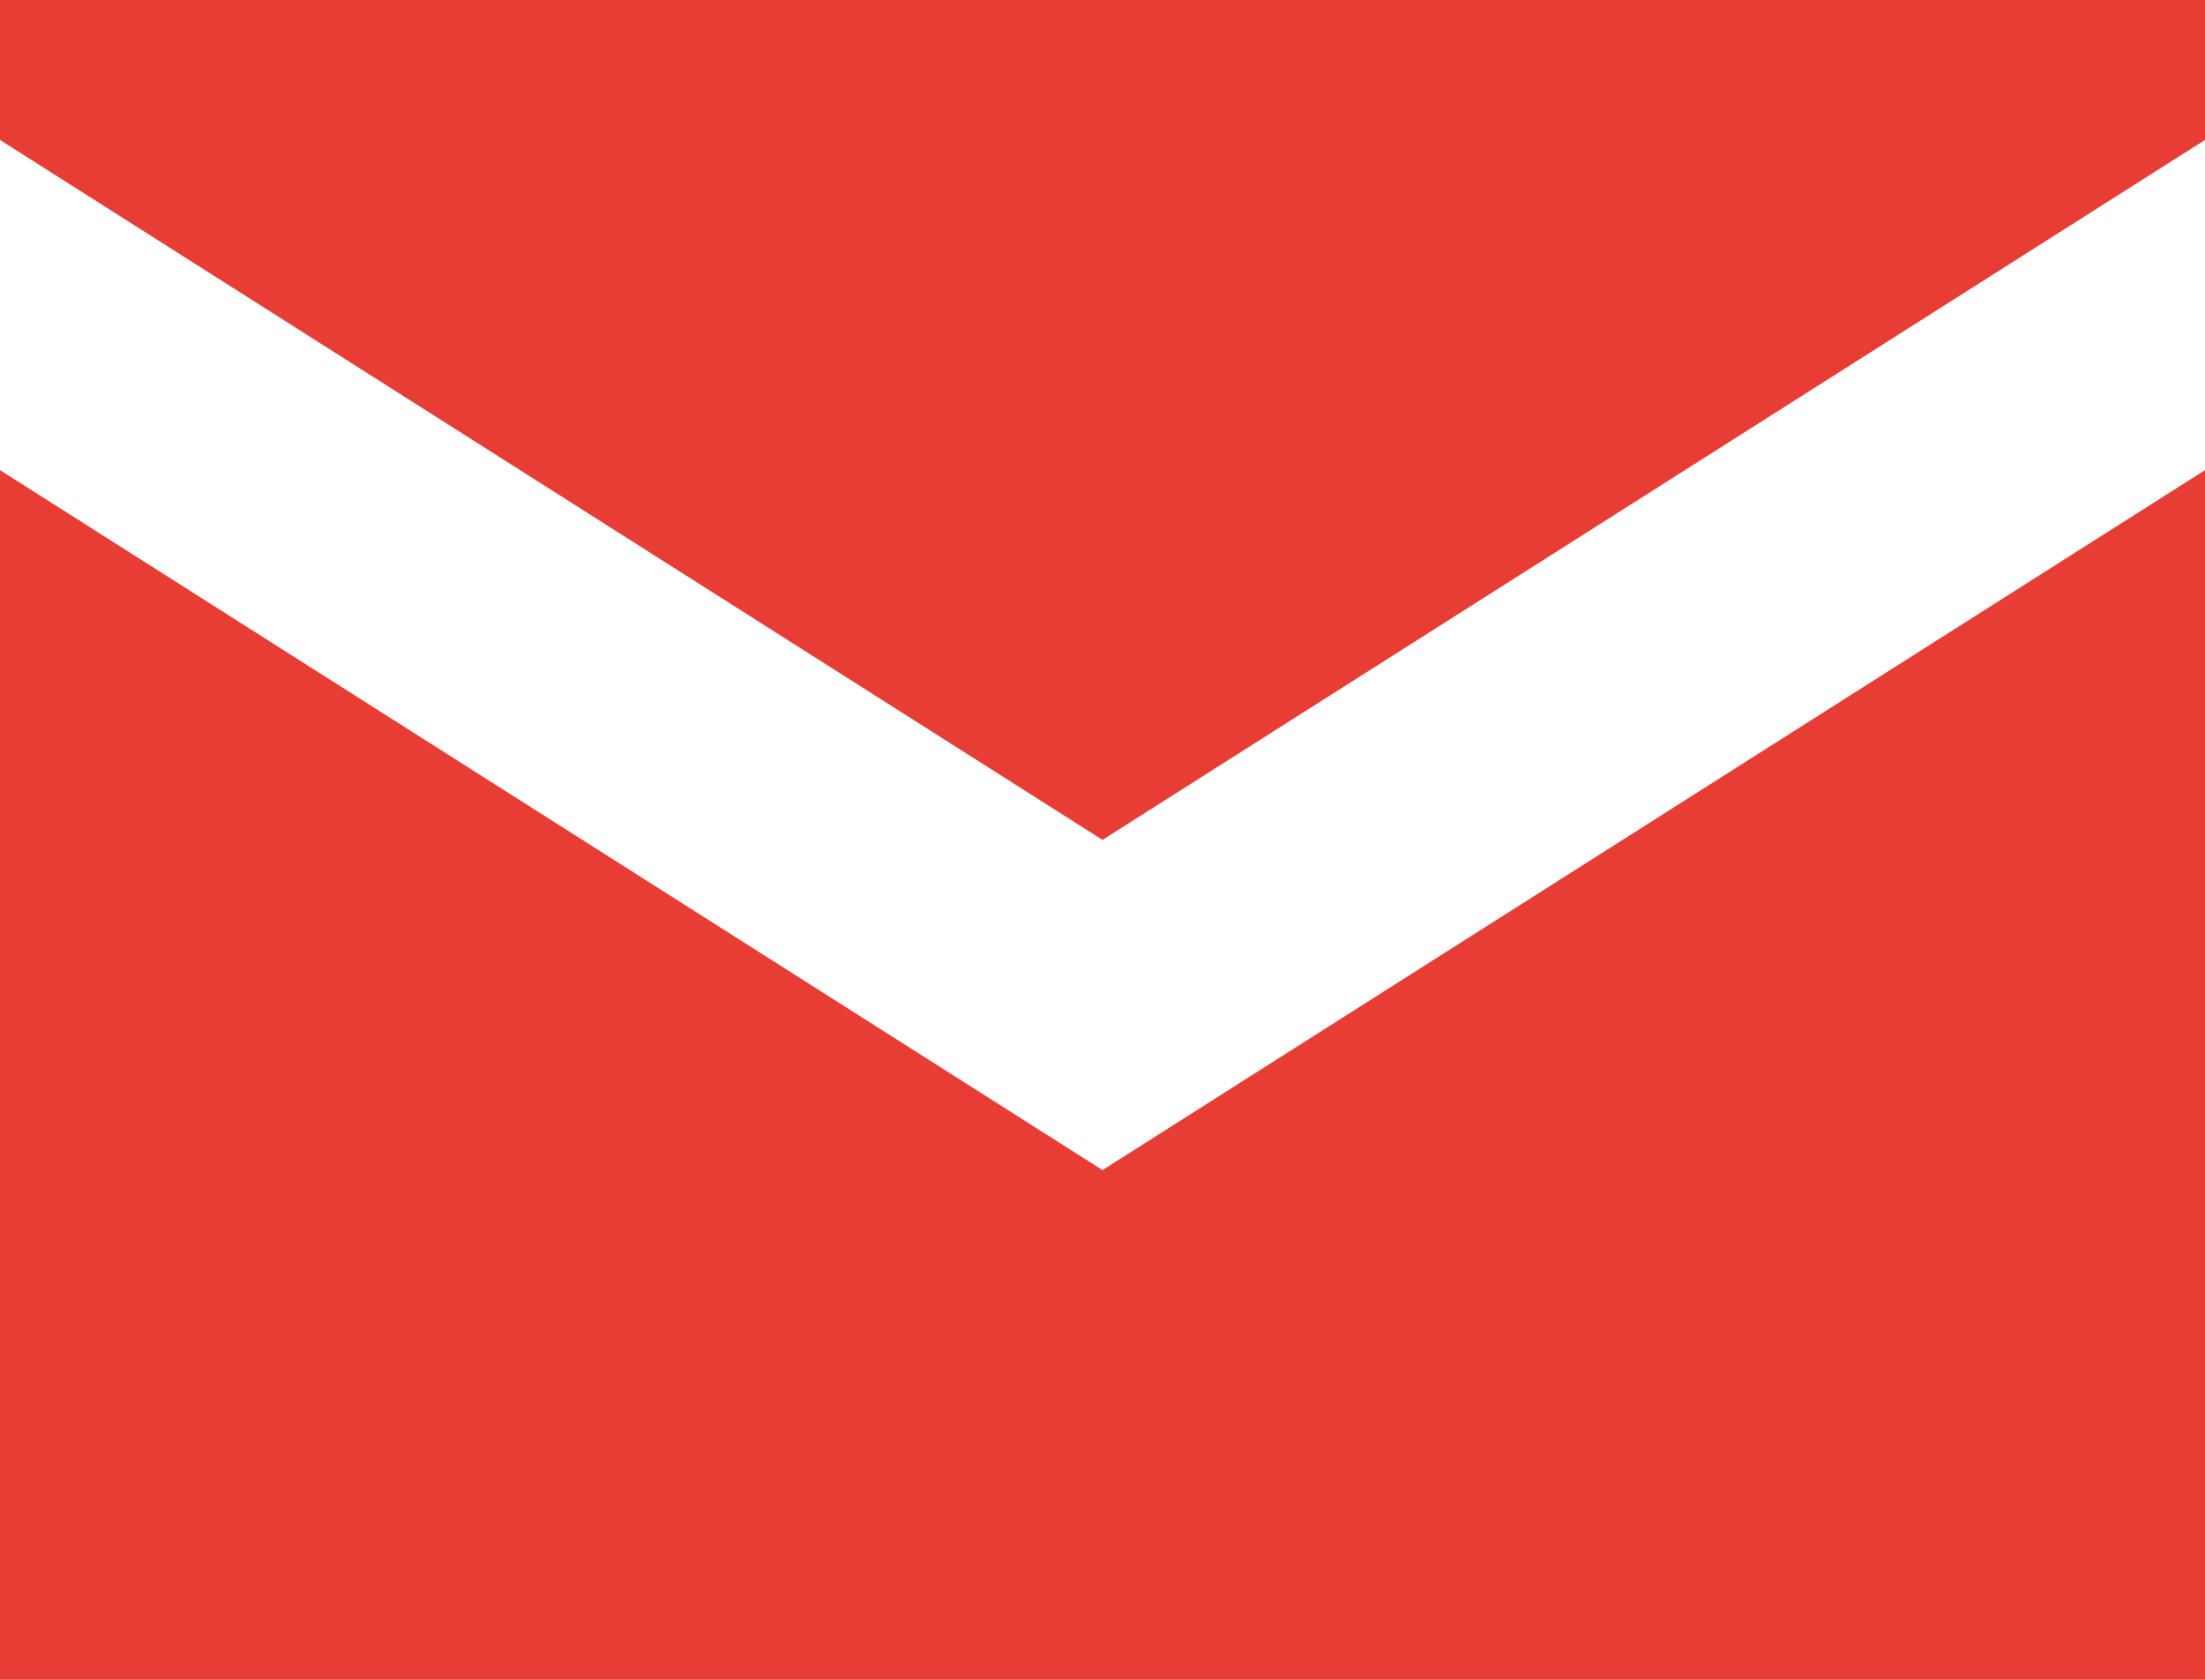
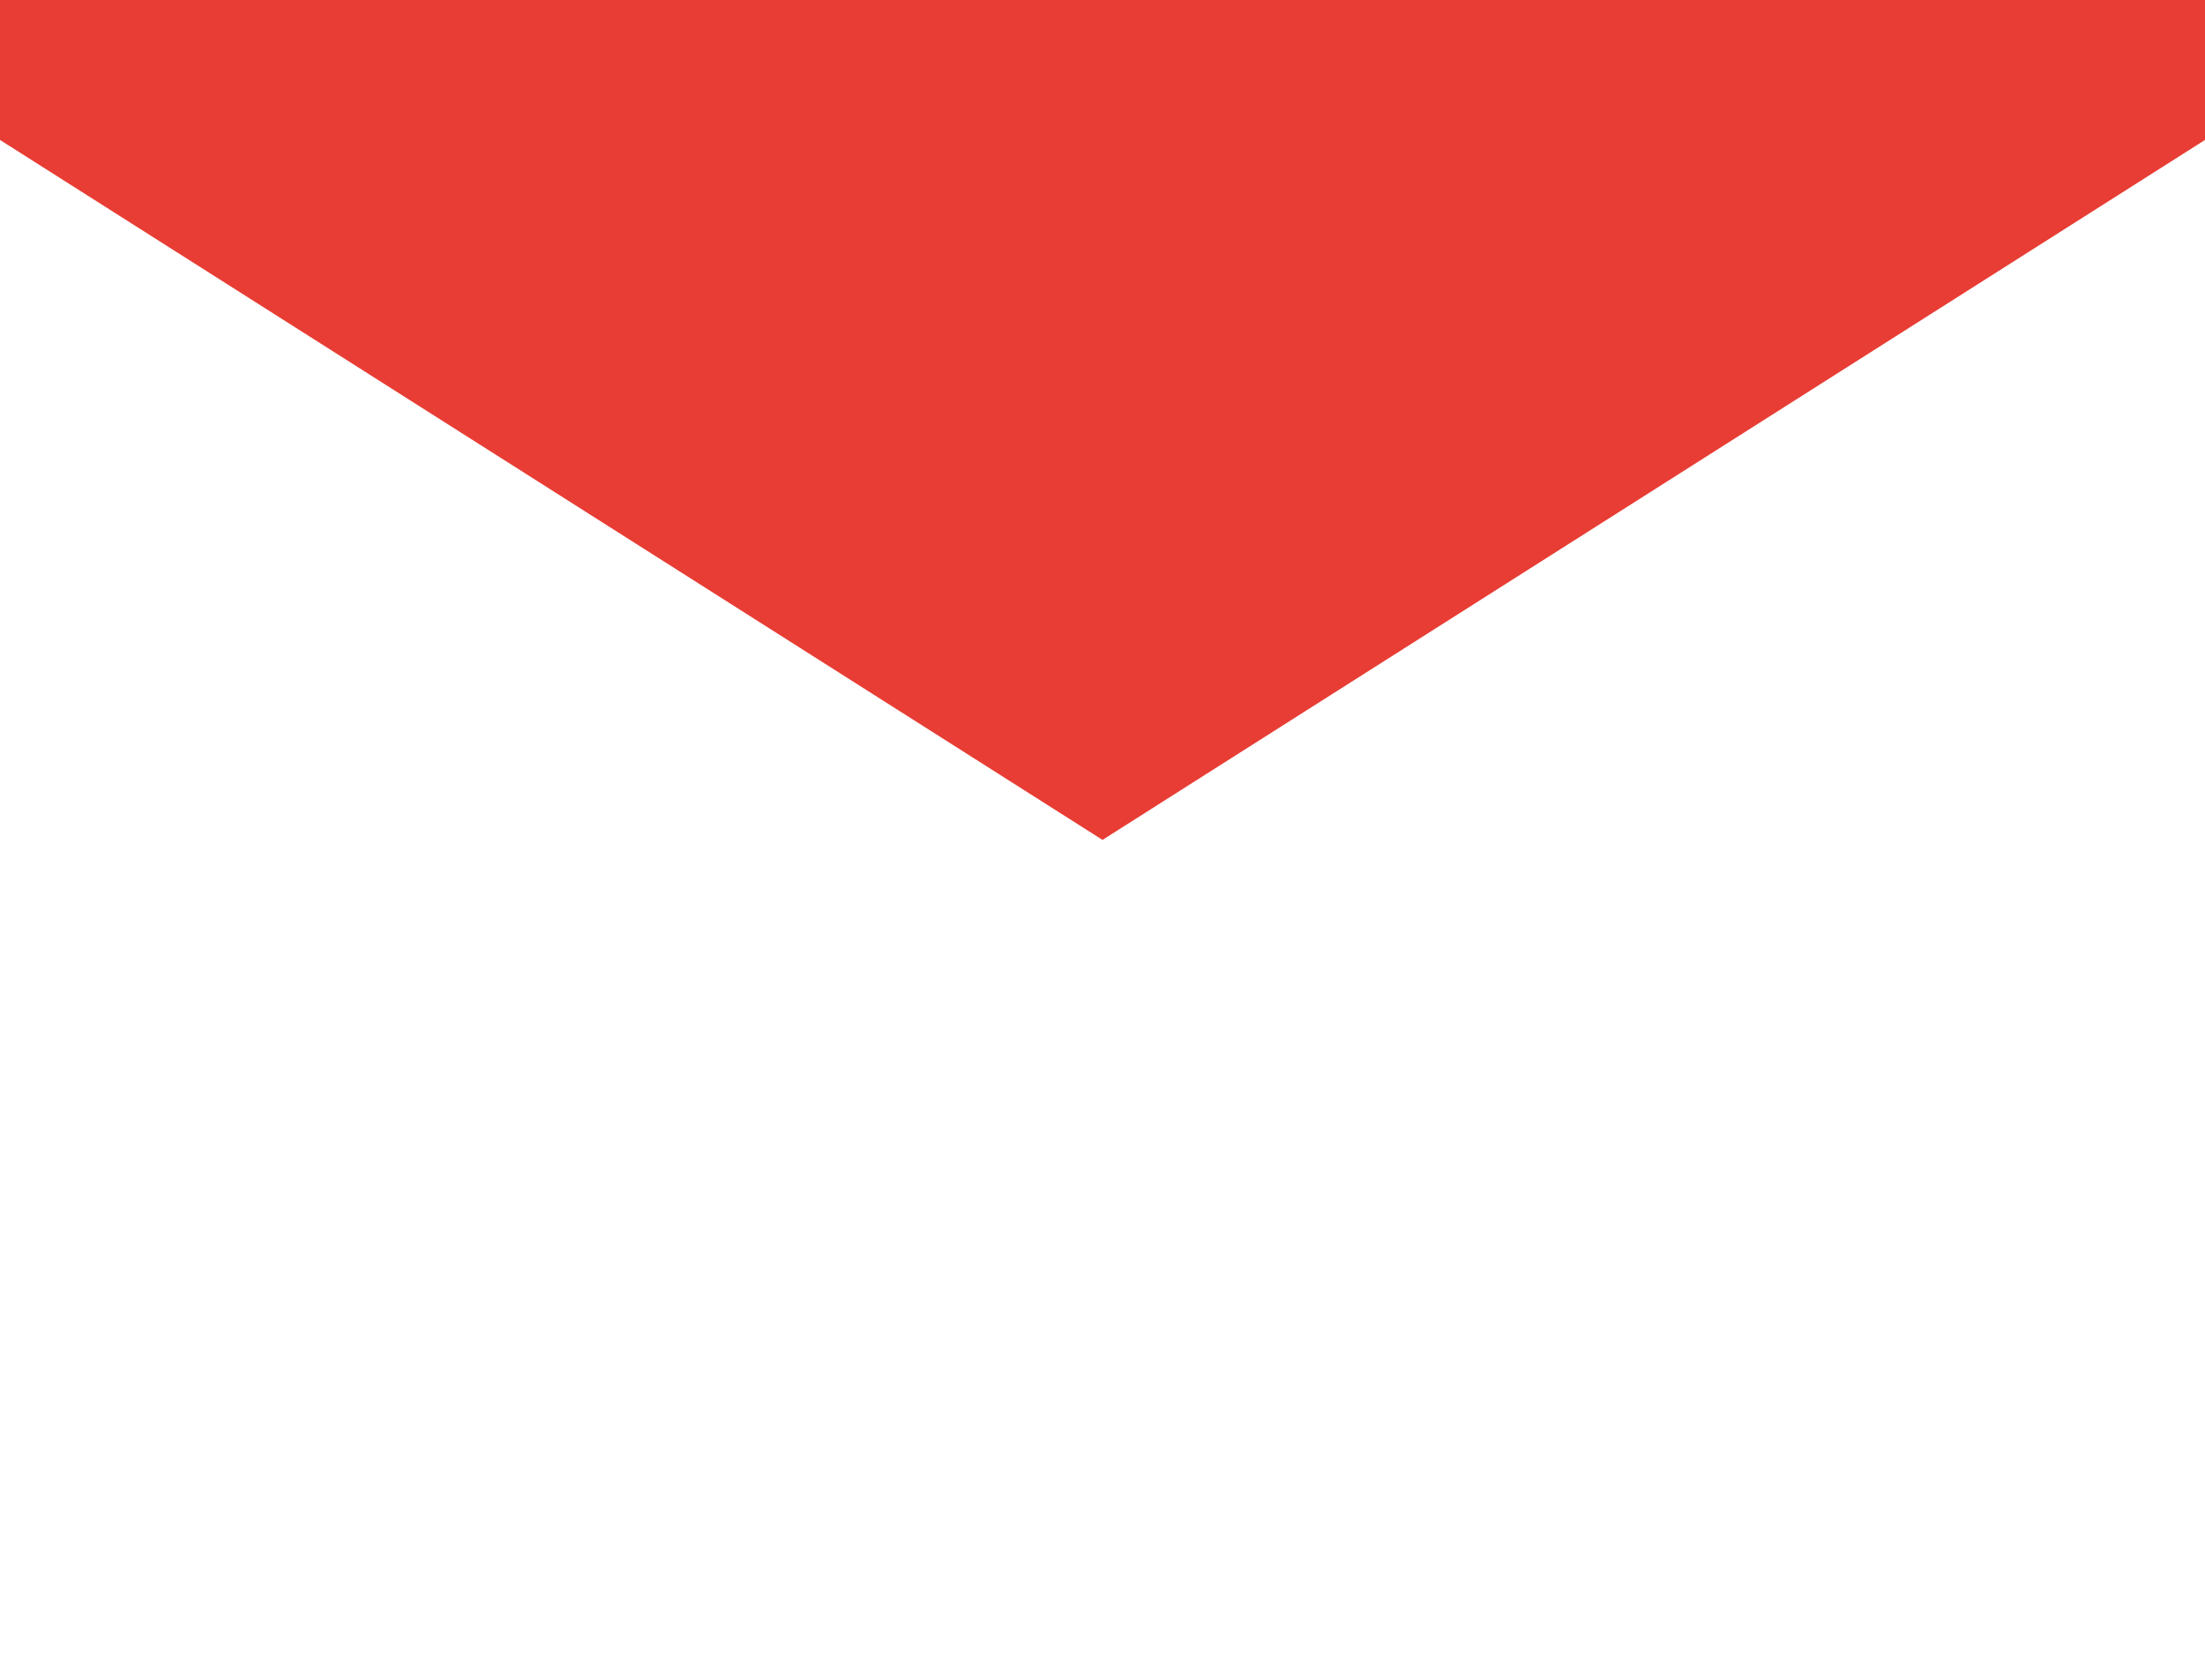
<svg xmlns="http://www.w3.org/2000/svg" width="21" height="16" viewBox="0 0 21 16" fill="none">
  <g id="Icon">
-     <path d="M0 4.478V16H21V4.478L10.5 11.145L0 4.478Z" fill="#E83D34" />
    <path d="M21 1.333V0H0V1.333L10.5 8L21 1.333Z" fill="#E83D34" />
  </g>
</svg>